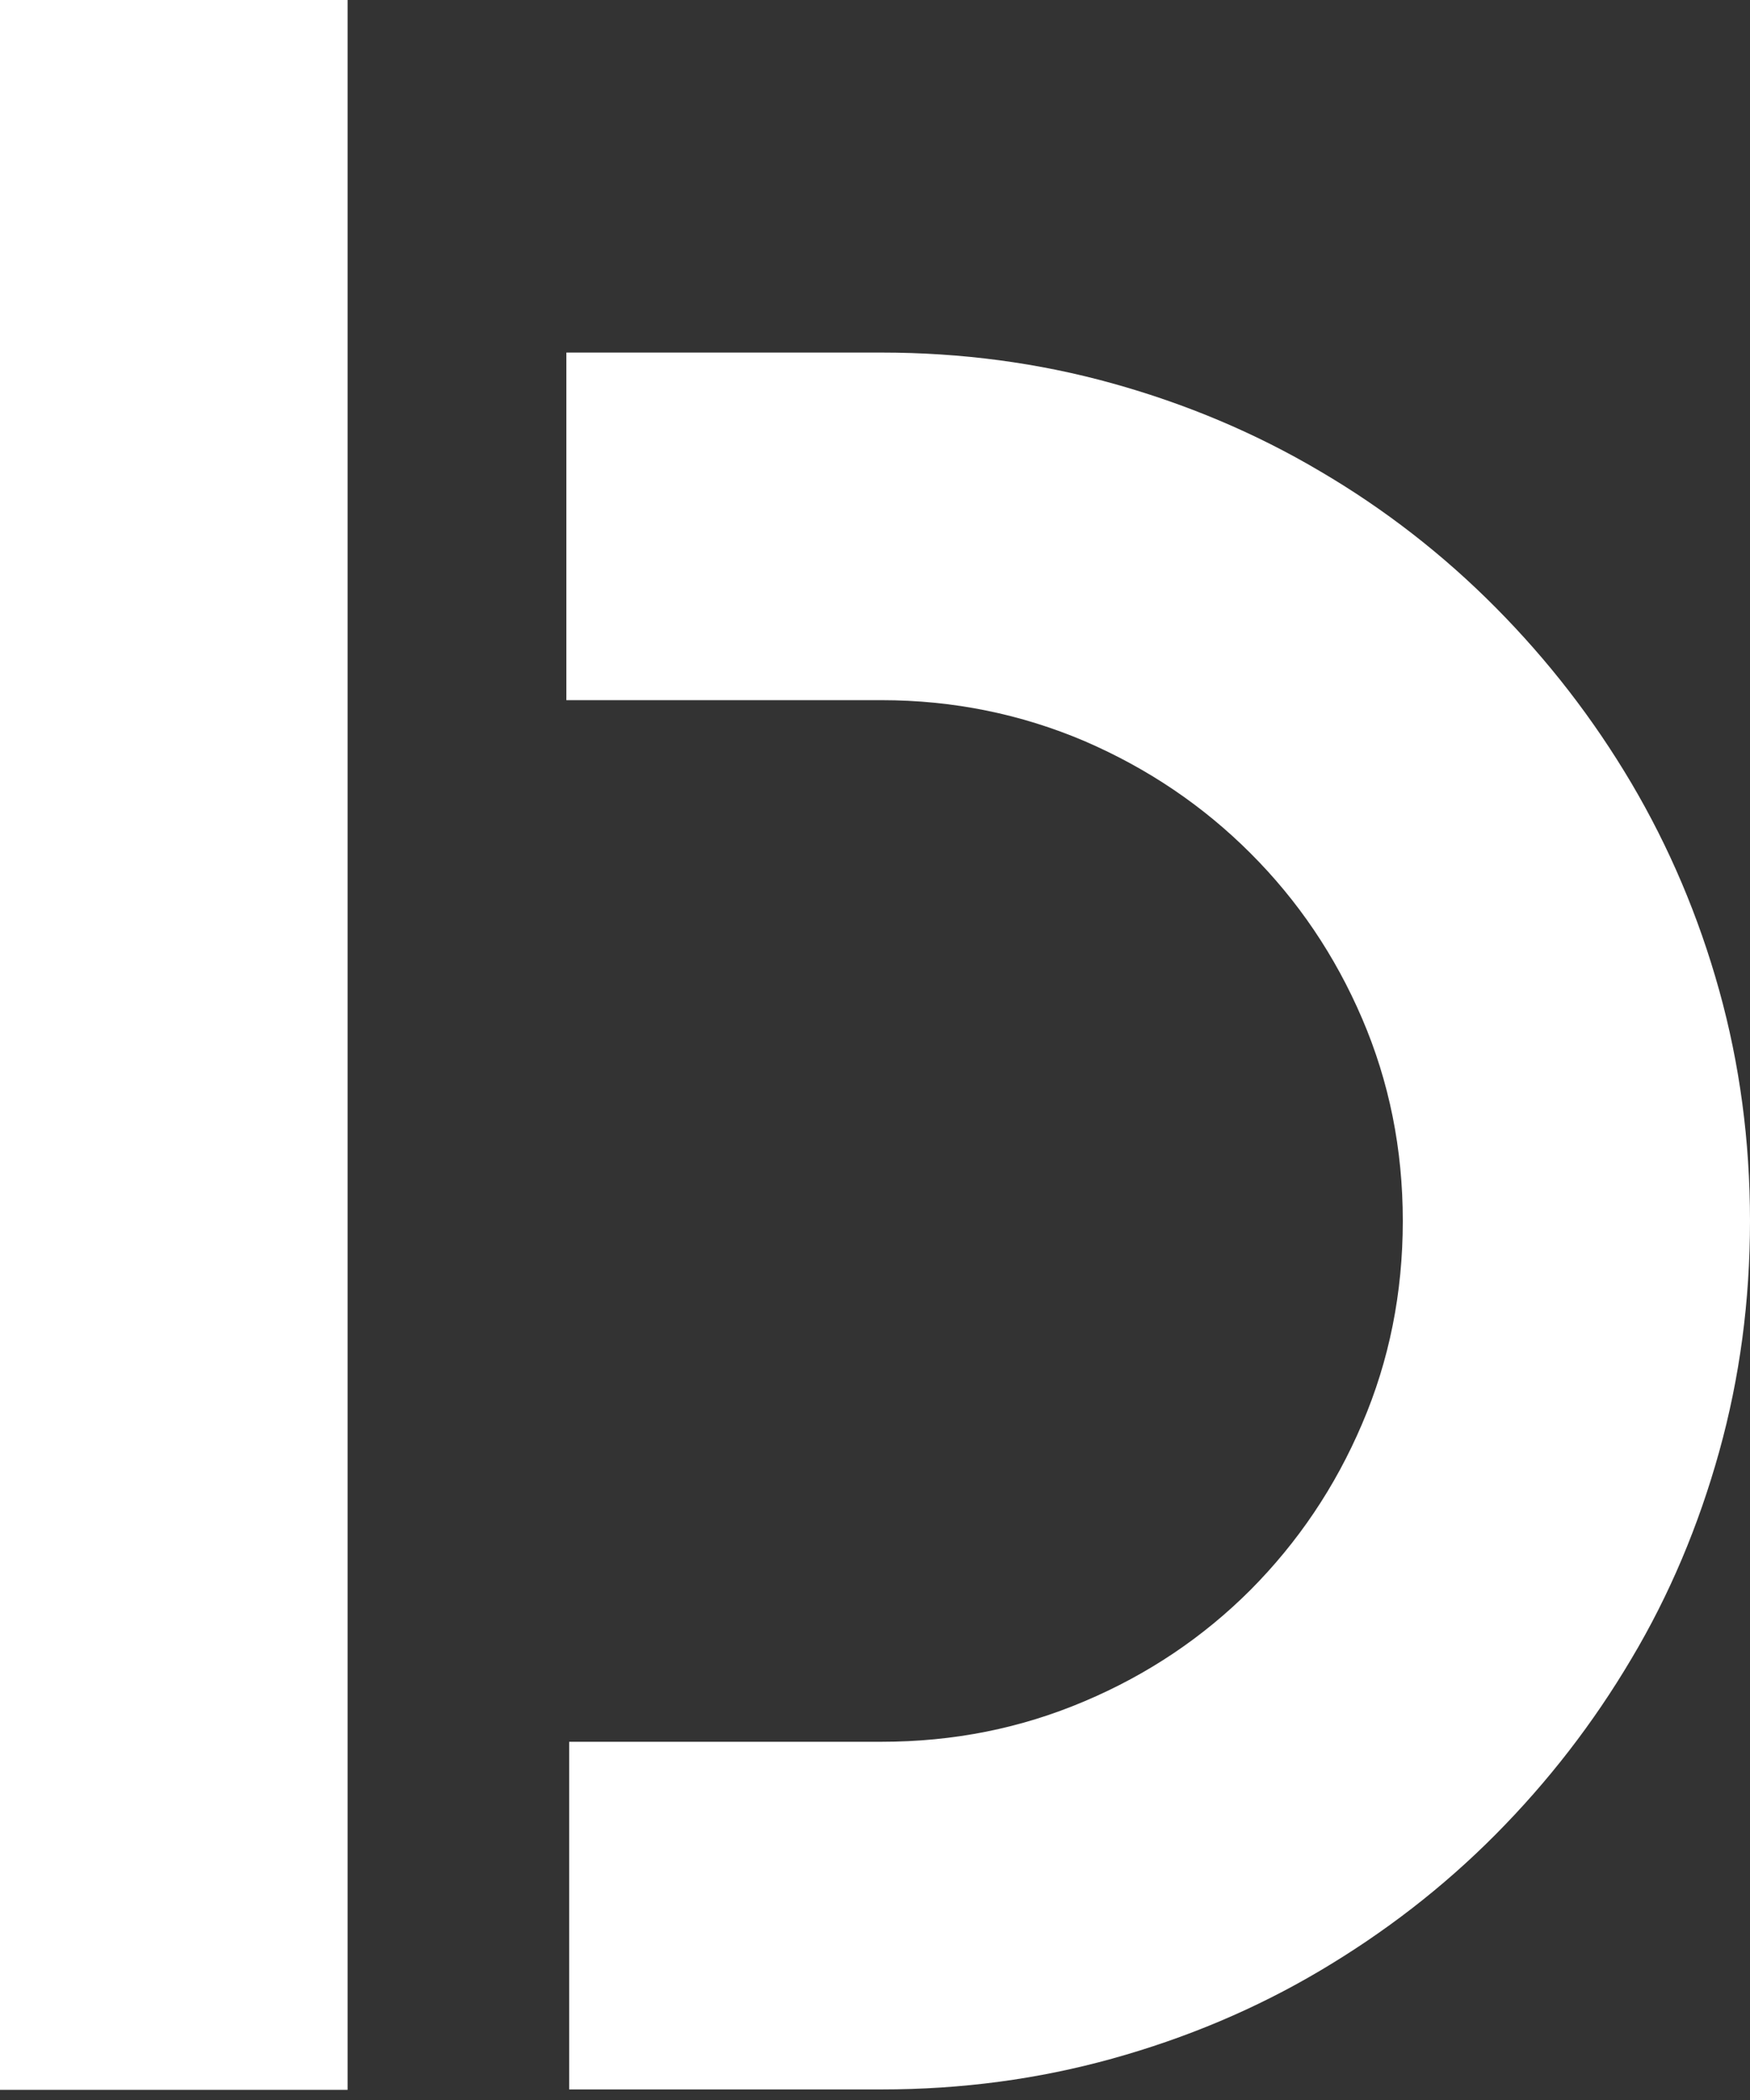
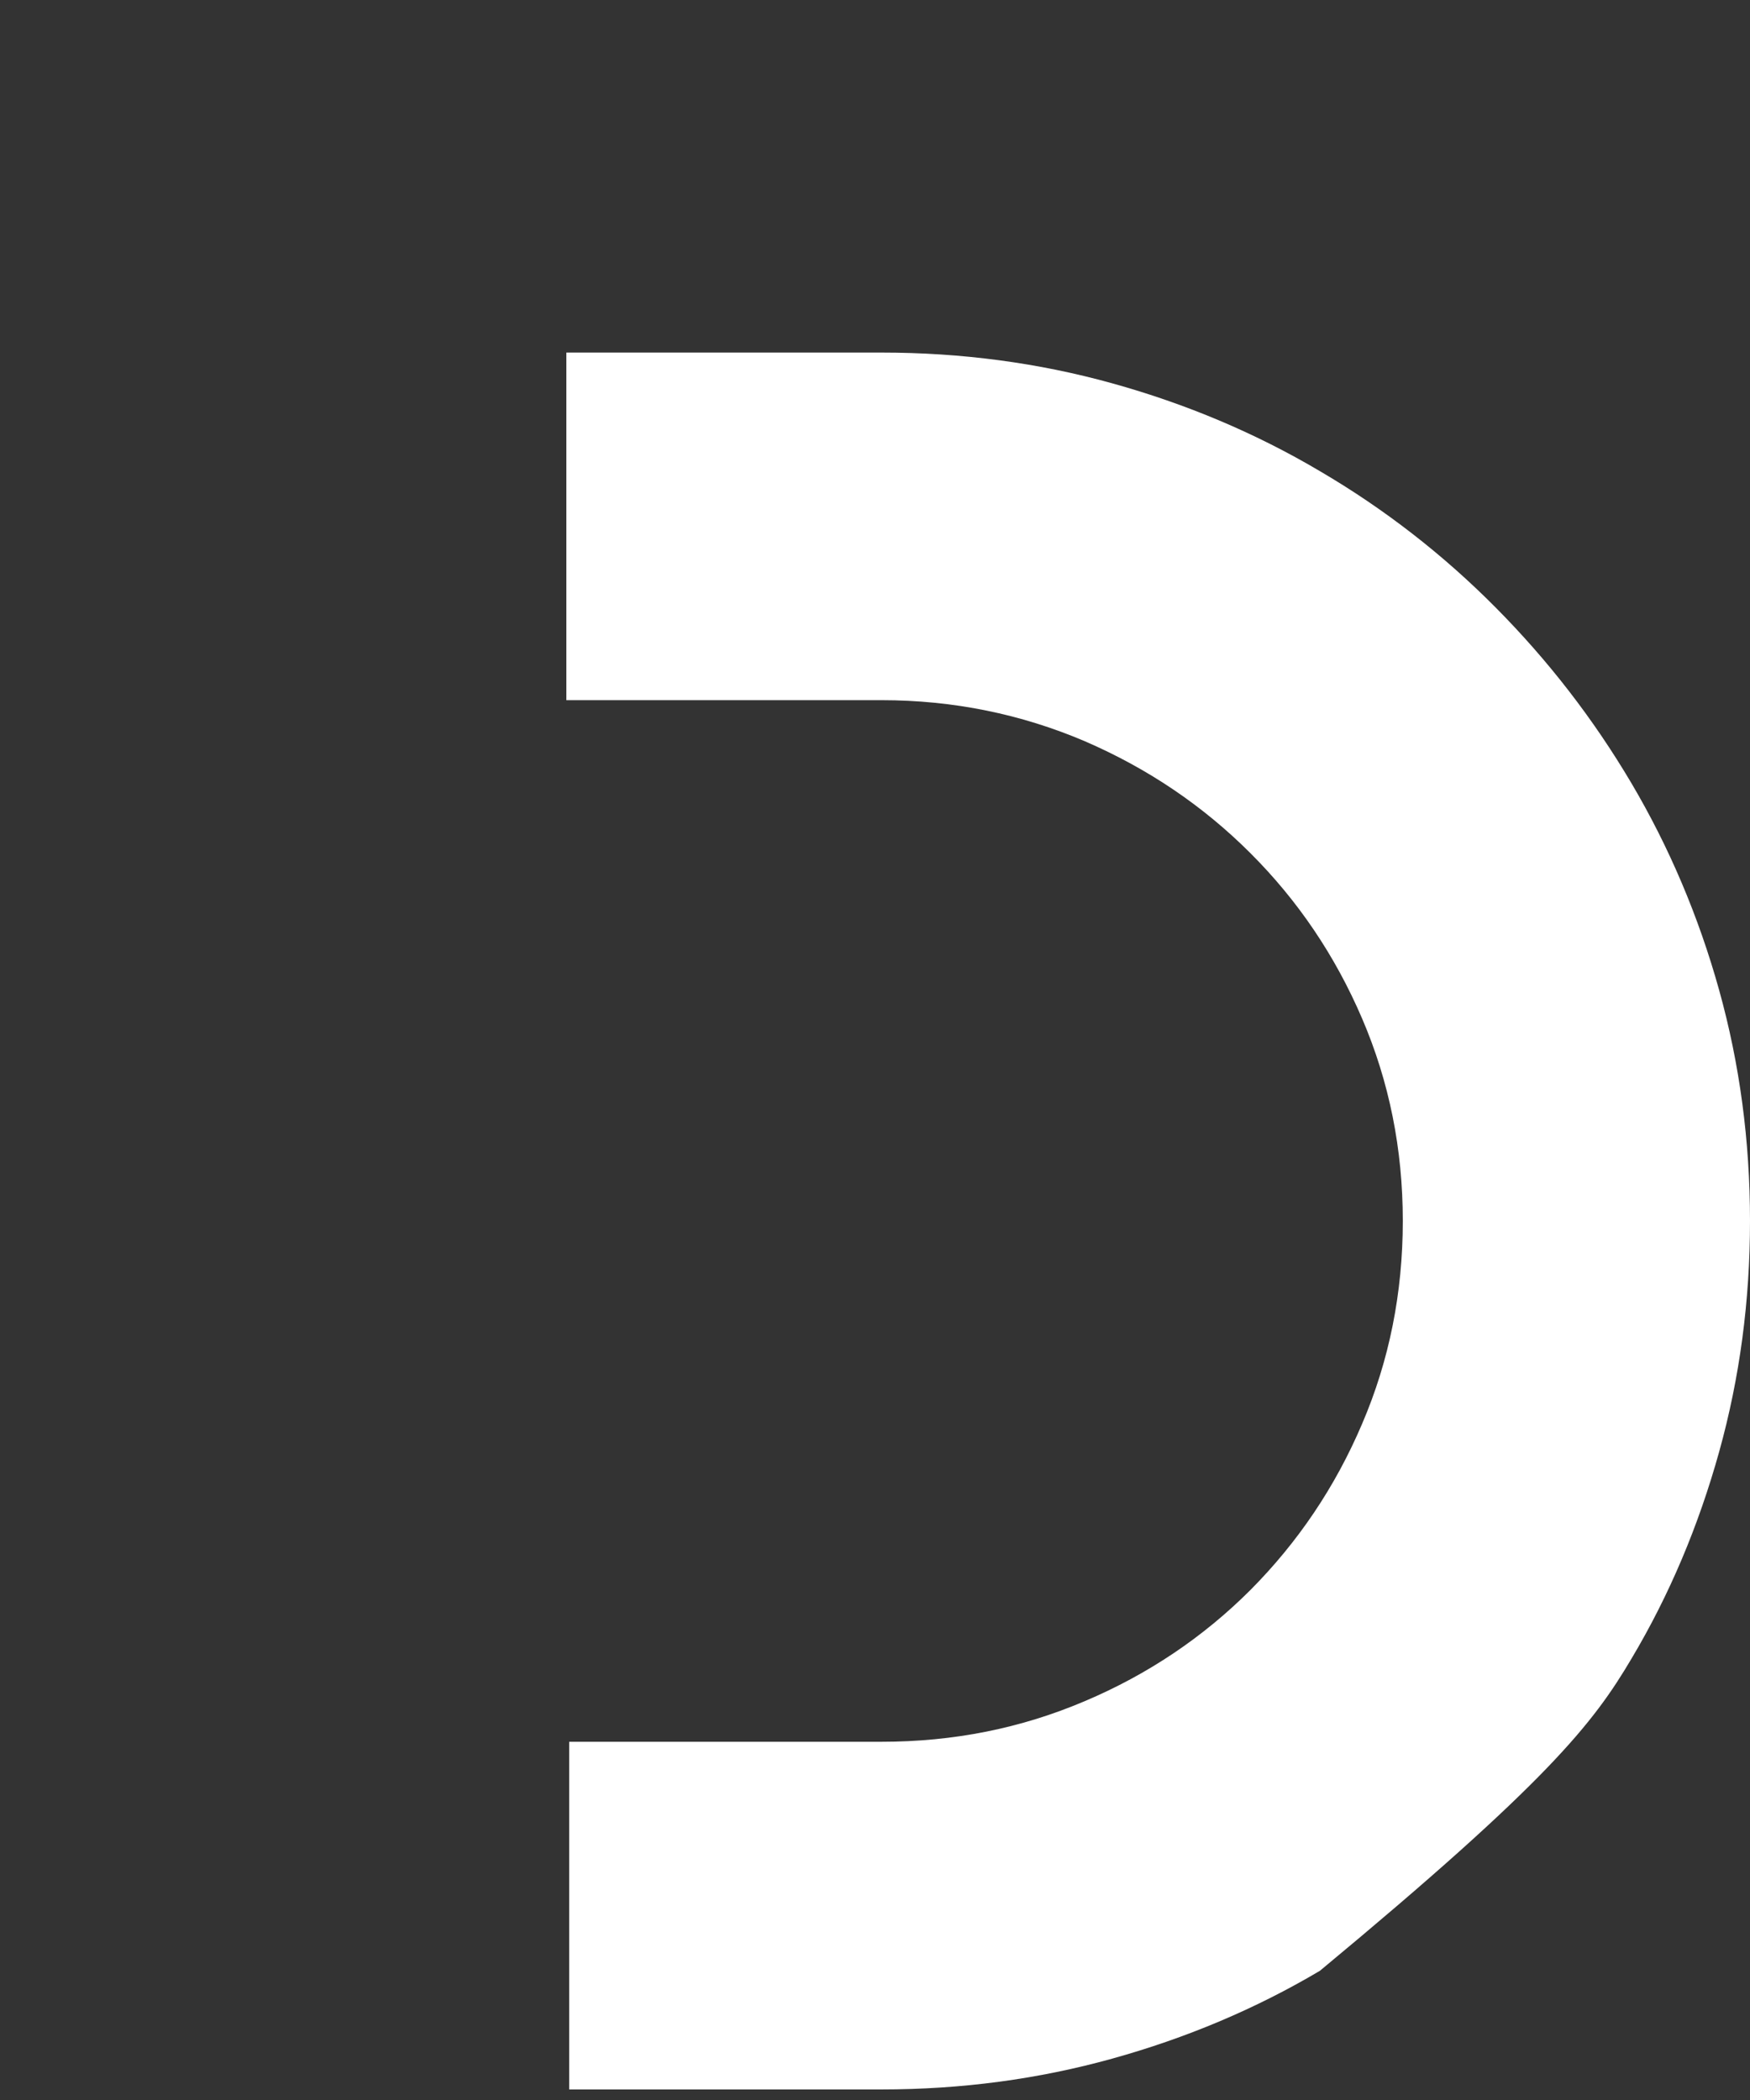
<svg xmlns="http://www.w3.org/2000/svg" width="30" height="36" viewBox="0 0 30 36" fill="none">
  <rect x="0" y="0" width="30" height="36" fill="#333333" stroke="none" />
-   <path d="M5.959 35.826H0V0H5.959V35.826Z" fill="white" />
-   <path d="M29.472 16.977C29.12 15.711 28.614 14.521 27.966 13.424C27.312 12.319 26.538 11.32 25.638 10.413C24.737 9.505 23.731 8.724 22.627 8.077C21.522 7.423 20.333 6.923 19.066 6.571C17.8 6.219 16.477 6.044 15.112 6.044H9.709V12.003H15.112C16.344 12.003 17.505 12.242 18.595 12.706C19.686 13.178 20.628 13.818 21.437 14.627C22.247 15.436 22.887 16.379 23.351 17.462C23.816 18.546 24.048 19.7 24.048 20.931C24.048 22.162 23.816 23.323 23.351 24.407C22.887 25.497 22.247 26.44 21.437 27.256C20.628 28.065 19.678 28.705 18.595 29.163C17.505 29.627 16.351 29.859 15.112 29.859H9.758V35.819H15.112C16.484 35.819 17.8 35.643 19.066 35.291C20.333 34.939 21.522 34.44 22.627 33.785C23.731 33.131 24.737 32.357 25.638 31.449C26.538 30.542 27.312 29.543 27.966 28.438C28.621 27.34 29.12 26.151 29.472 24.885C29.824 23.619 30 22.303 30 20.931C30 19.559 29.824 18.243 29.472 16.977Z" fill="white" />
+   <path d="M29.472 16.977C29.12 15.711 28.614 14.521 27.966 13.424C27.312 12.319 26.538 11.32 25.638 10.413C24.737 9.505 23.731 8.724 22.627 8.077C21.522 7.423 20.333 6.923 19.066 6.571C17.8 6.219 16.477 6.044 15.112 6.044H9.709V12.003H15.112C16.344 12.003 17.505 12.242 18.595 12.706C19.686 13.178 20.628 13.818 21.437 14.627C22.247 15.436 22.887 16.379 23.351 17.462C23.816 18.546 24.048 19.7 24.048 20.931C24.048 22.162 23.816 23.323 23.351 24.407C22.887 25.497 22.247 26.44 21.437 27.256C20.628 28.065 19.678 28.705 18.595 29.163C17.505 29.627 16.351 29.859 15.112 29.859H9.758V35.819H15.112C16.484 35.819 17.8 35.643 19.066 35.291C20.333 34.939 21.522 34.44 22.627 33.785C26.538 30.542 27.312 29.543 27.966 28.438C28.621 27.34 29.12 26.151 29.472 24.885C29.824 23.619 30 22.303 30 20.931C30 19.559 29.824 18.243 29.472 16.977Z" fill="white" />
</svg>